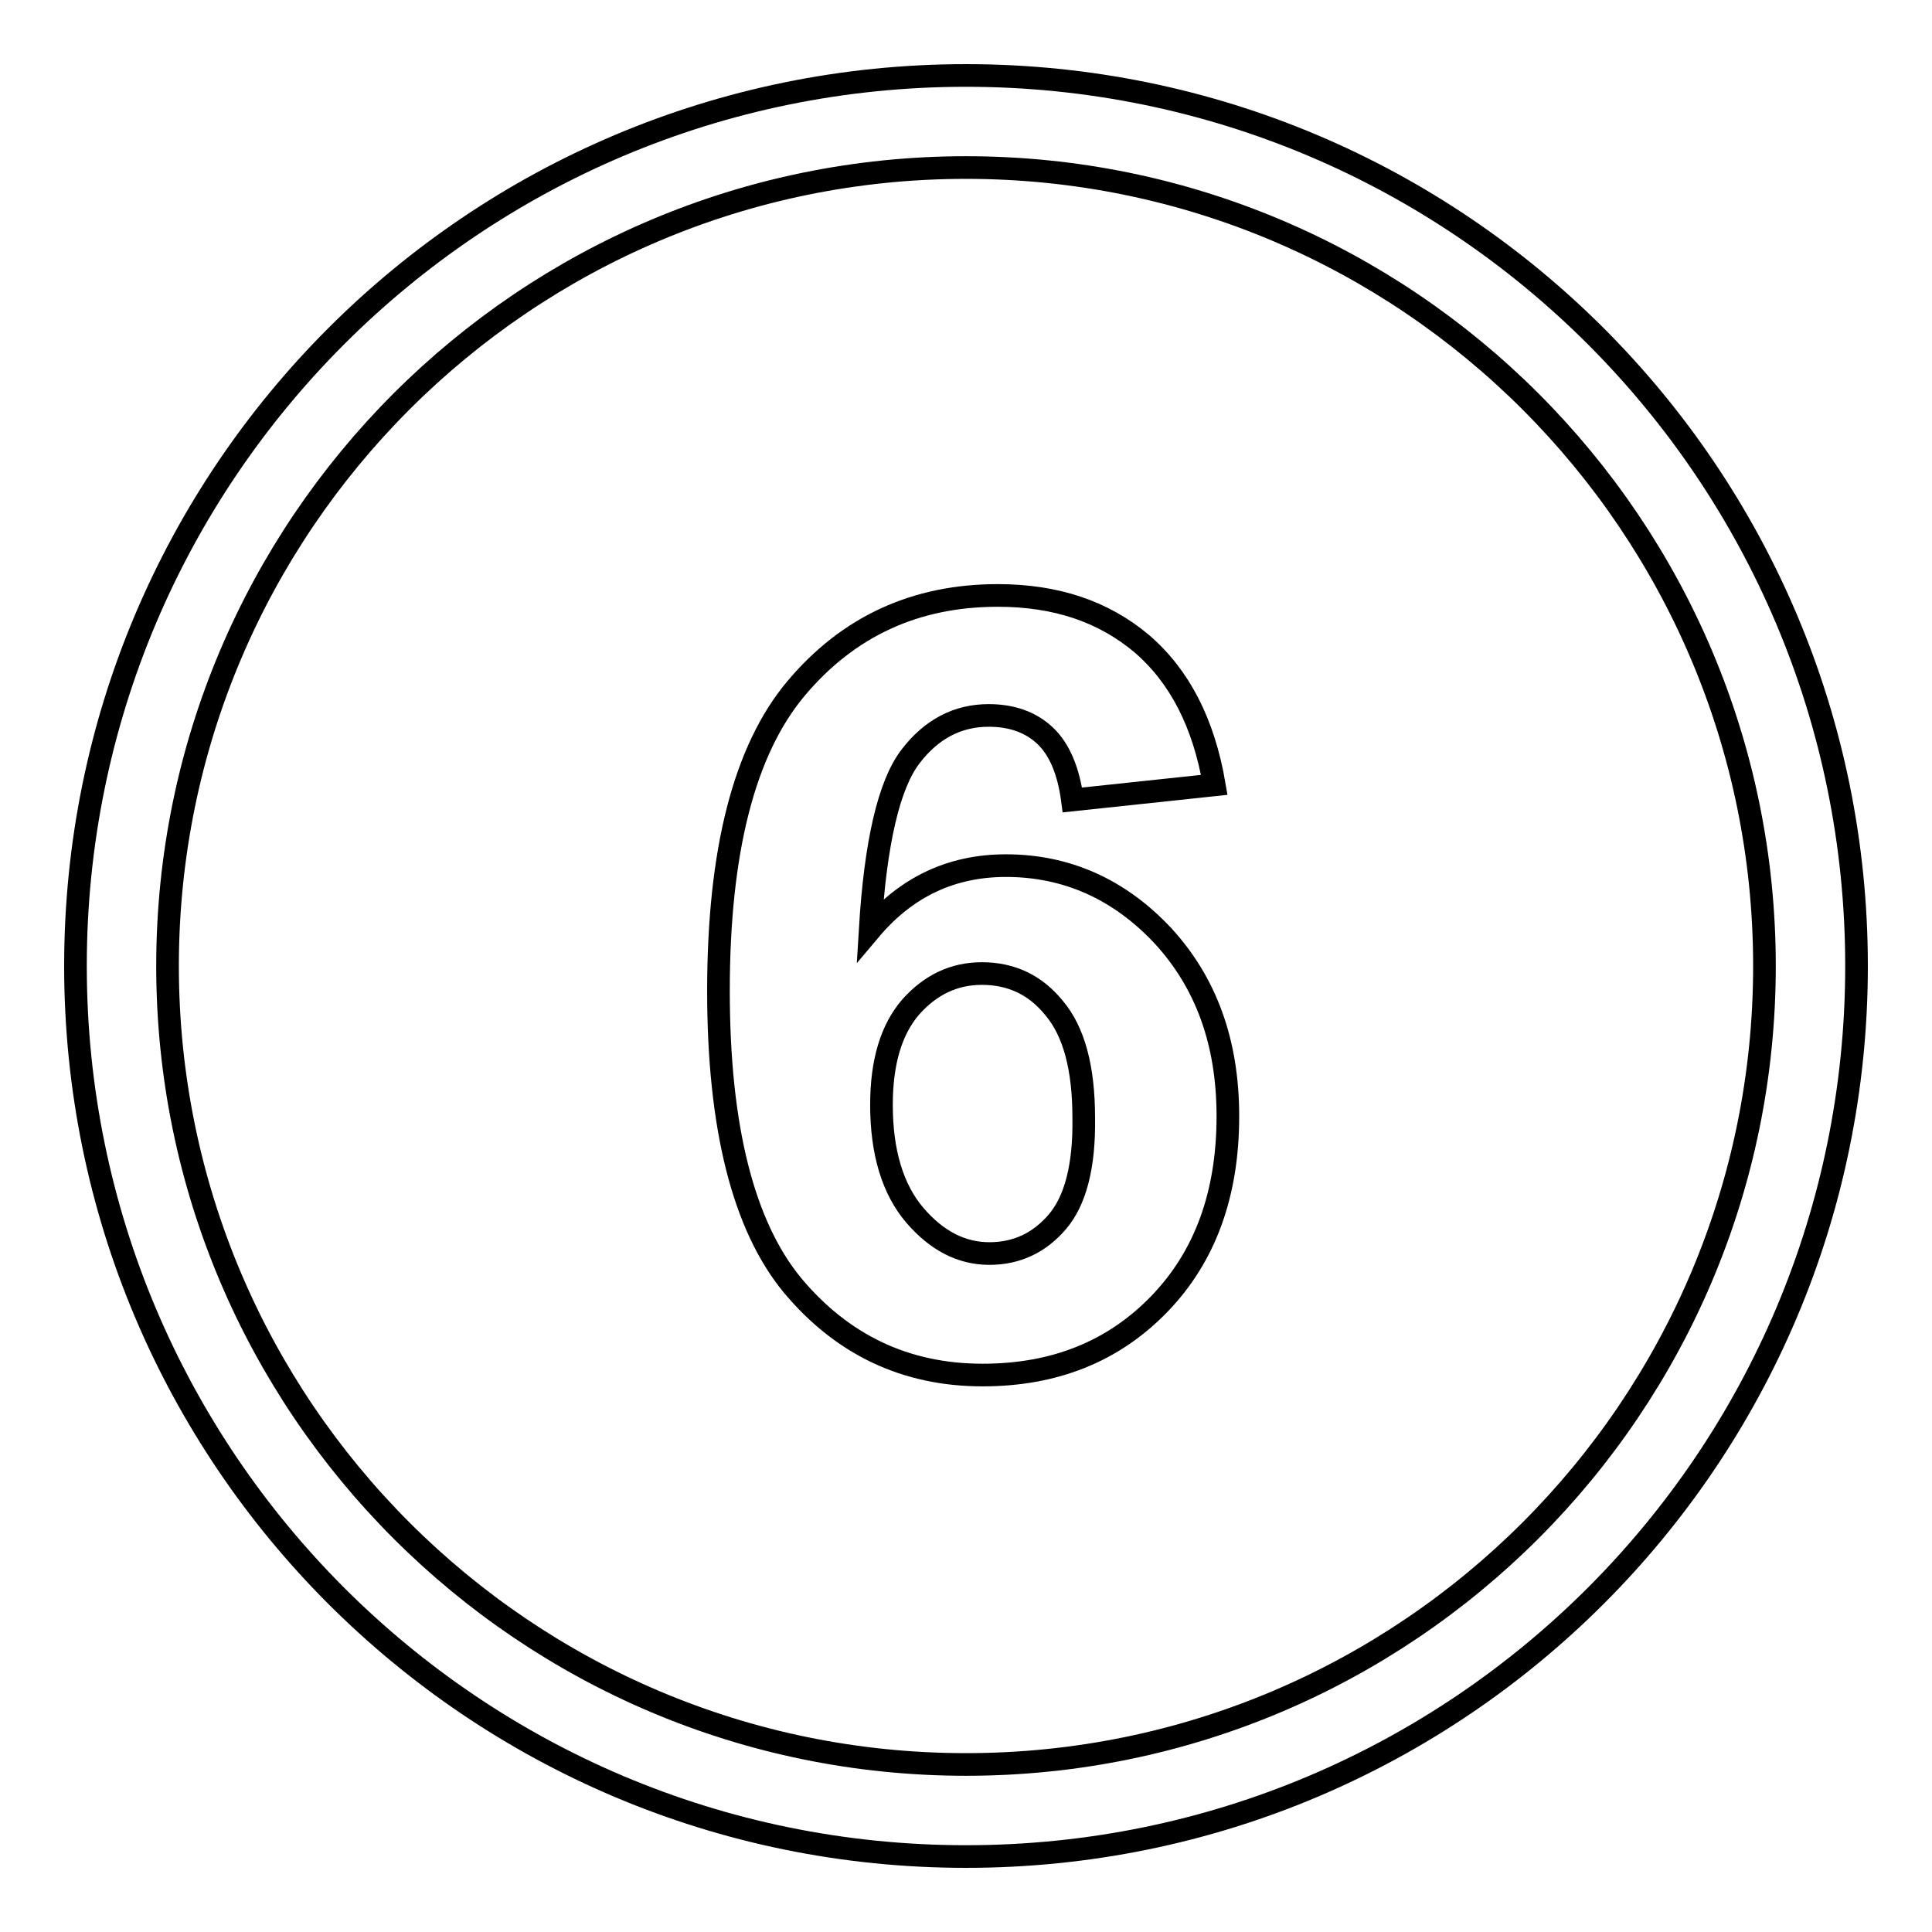
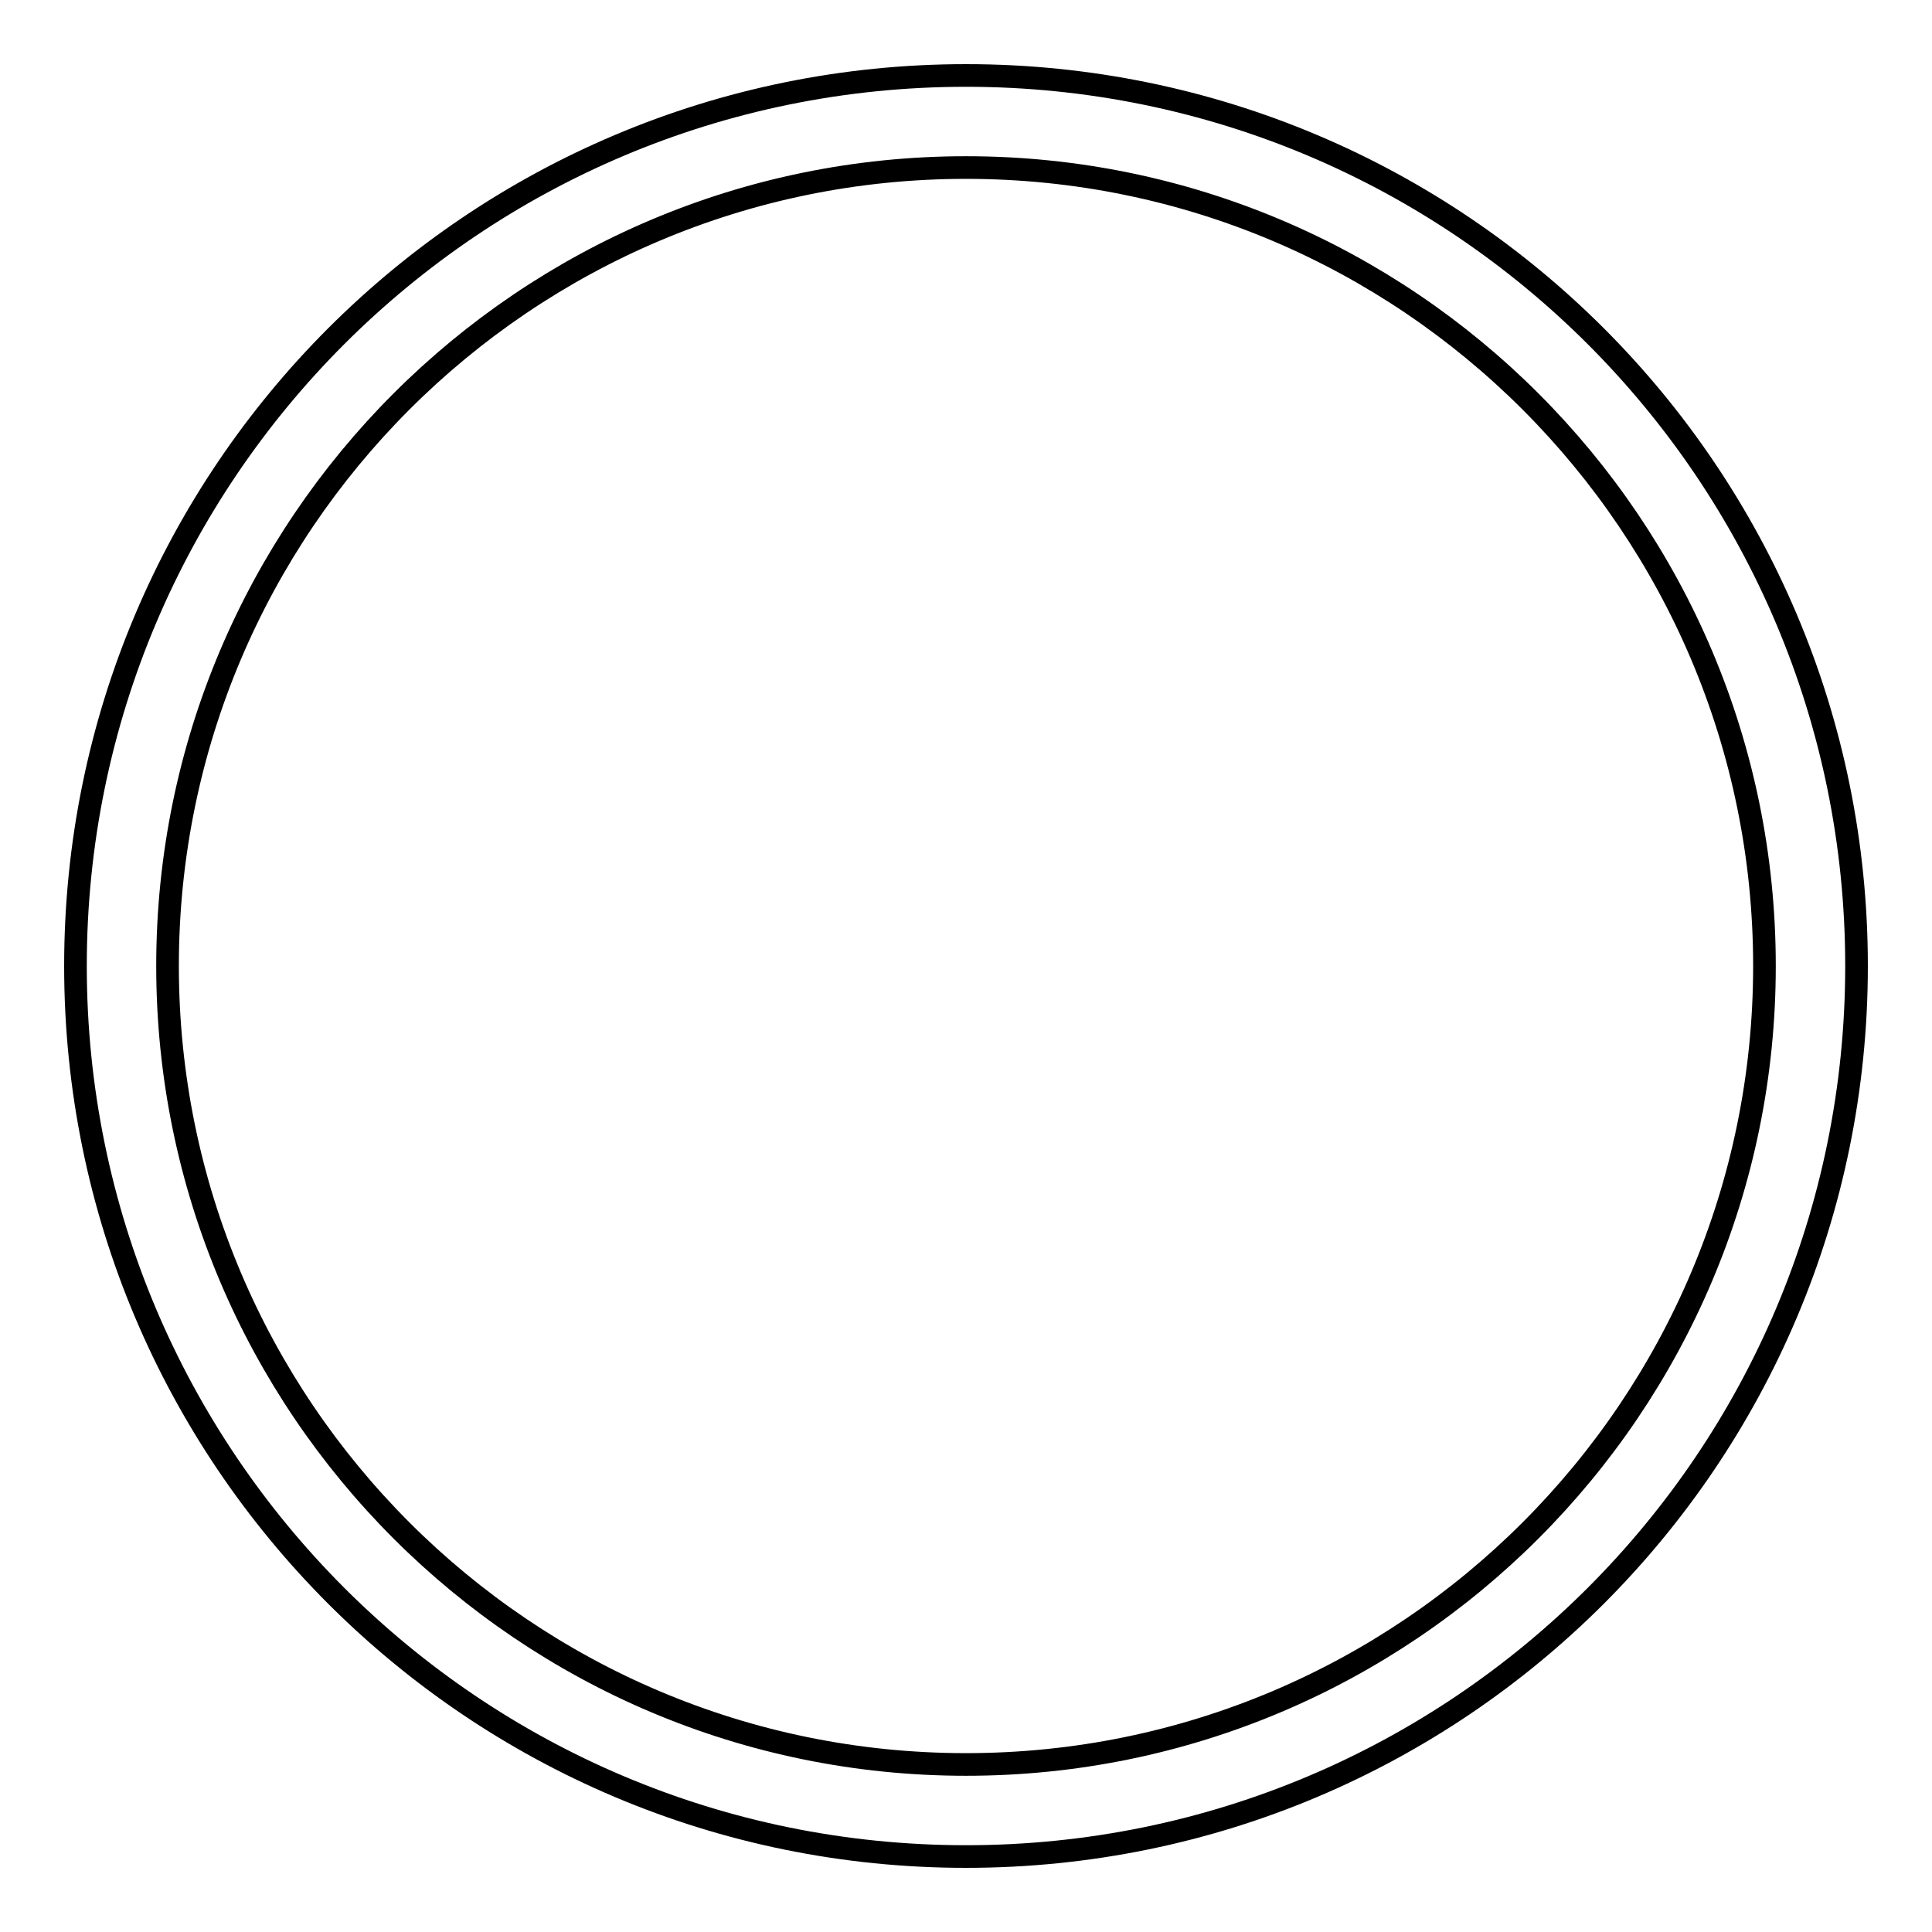
<svg xmlns="http://www.w3.org/2000/svg" version="1.1" x="0px" y="0px" viewBox="0 0 256 256" enable-background="new 0 0 256 256" xml:space="preserve">
  <g>
    <g>
      <path stroke-width="3" fill-opacity="0" stroke="#000000" d="M128,10C62.8,10,10,62.8,10,128c0,65.2,52.8,118,118,118c65.2,0,118-52.8,118-118C246,62.8,193.2,10,128,10z M128,233.8c-58.4,0-105.8-47.4-105.8-105.8C22.2,69.6,69.6,22.2,128,22.2c58.4,0,105.8,47.4,105.8,105.8C233.8,186.4,186.4,233.8,128,233.8z" />
-       <path stroke-width="3" fill-opacity="0" stroke="#000000" d="M133.3,114.7c-7.2,0-13.2,2.8-18,8.5c0.7-11.6,2.5-19.2,5.3-22.9c2.8-3.7,6.3-5.5,10.4-5.5c3.1,0,5.6,0.9,7.5,2.7c1.9,1.8,3.1,4.7,3.6,8.5l18.8-2c-1.4-8.2-4.6-14.4-9.6-18.7c-5.1-4.3-11.4-6.4-19.1-6.4c-10.9,0-19.8,4.1-26.7,12.3c-6.9,8.2-10.3,21.6-10.3,40.1c0,18.1,3.3,31.1,9.8,39c6.6,7.9,15,11.9,25.2,11.9c9.5,0,17.3-3.1,23.4-9.4s9.1-14.6,9.1-24.9c0-9.8-2.9-17.7-8.6-23.9C148.3,117.8,141.3,114.7,133.3,114.7z M140.1,161.9c-2.4,2.8-5.4,4.2-9,4.2c-3.7,0-7-1.7-9.9-5.1c-2.9-3.4-4.4-8.3-4.4-14.6c0-5.7,1.3-10,3.9-13c2.6-2.9,5.7-4.4,9.4-4.4c3.9,0,7.1,1.5,9.6,4.6c2.6,3.1,3.9,7.9,3.9,14.5C143.7,154.5,142.5,159.1,140.1,161.9z" />
    </g>
  </g>
</svg>